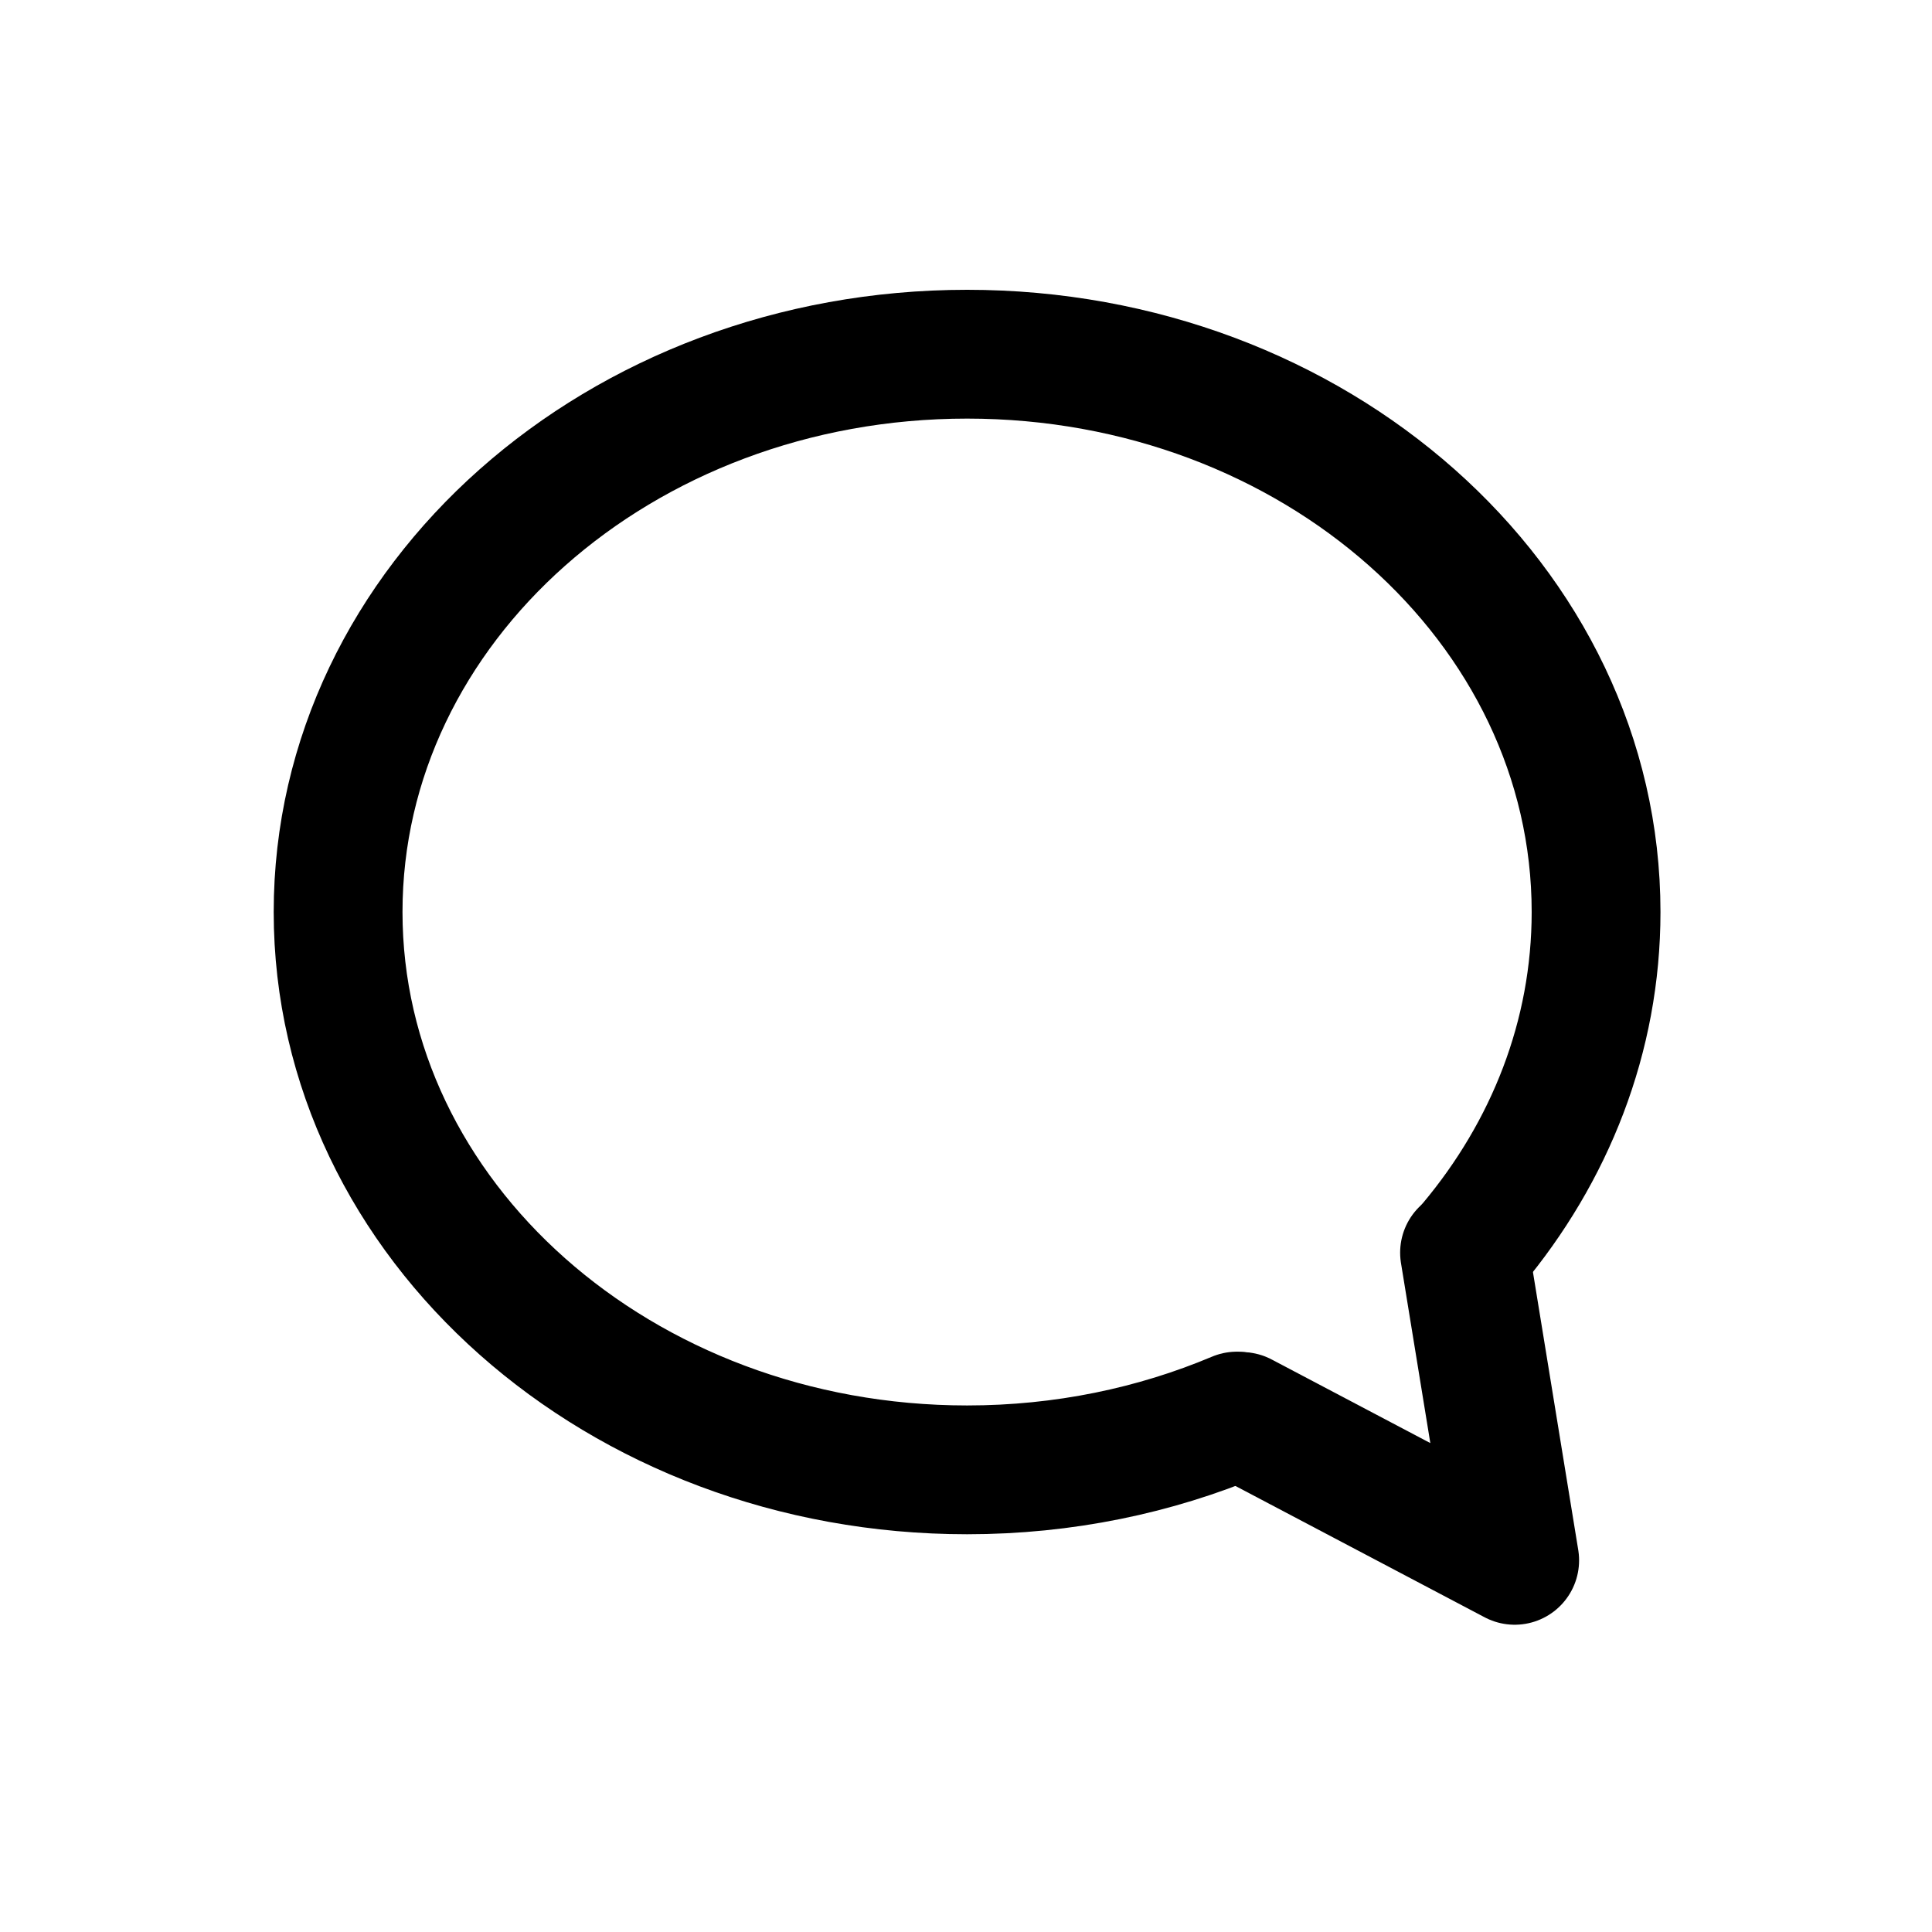
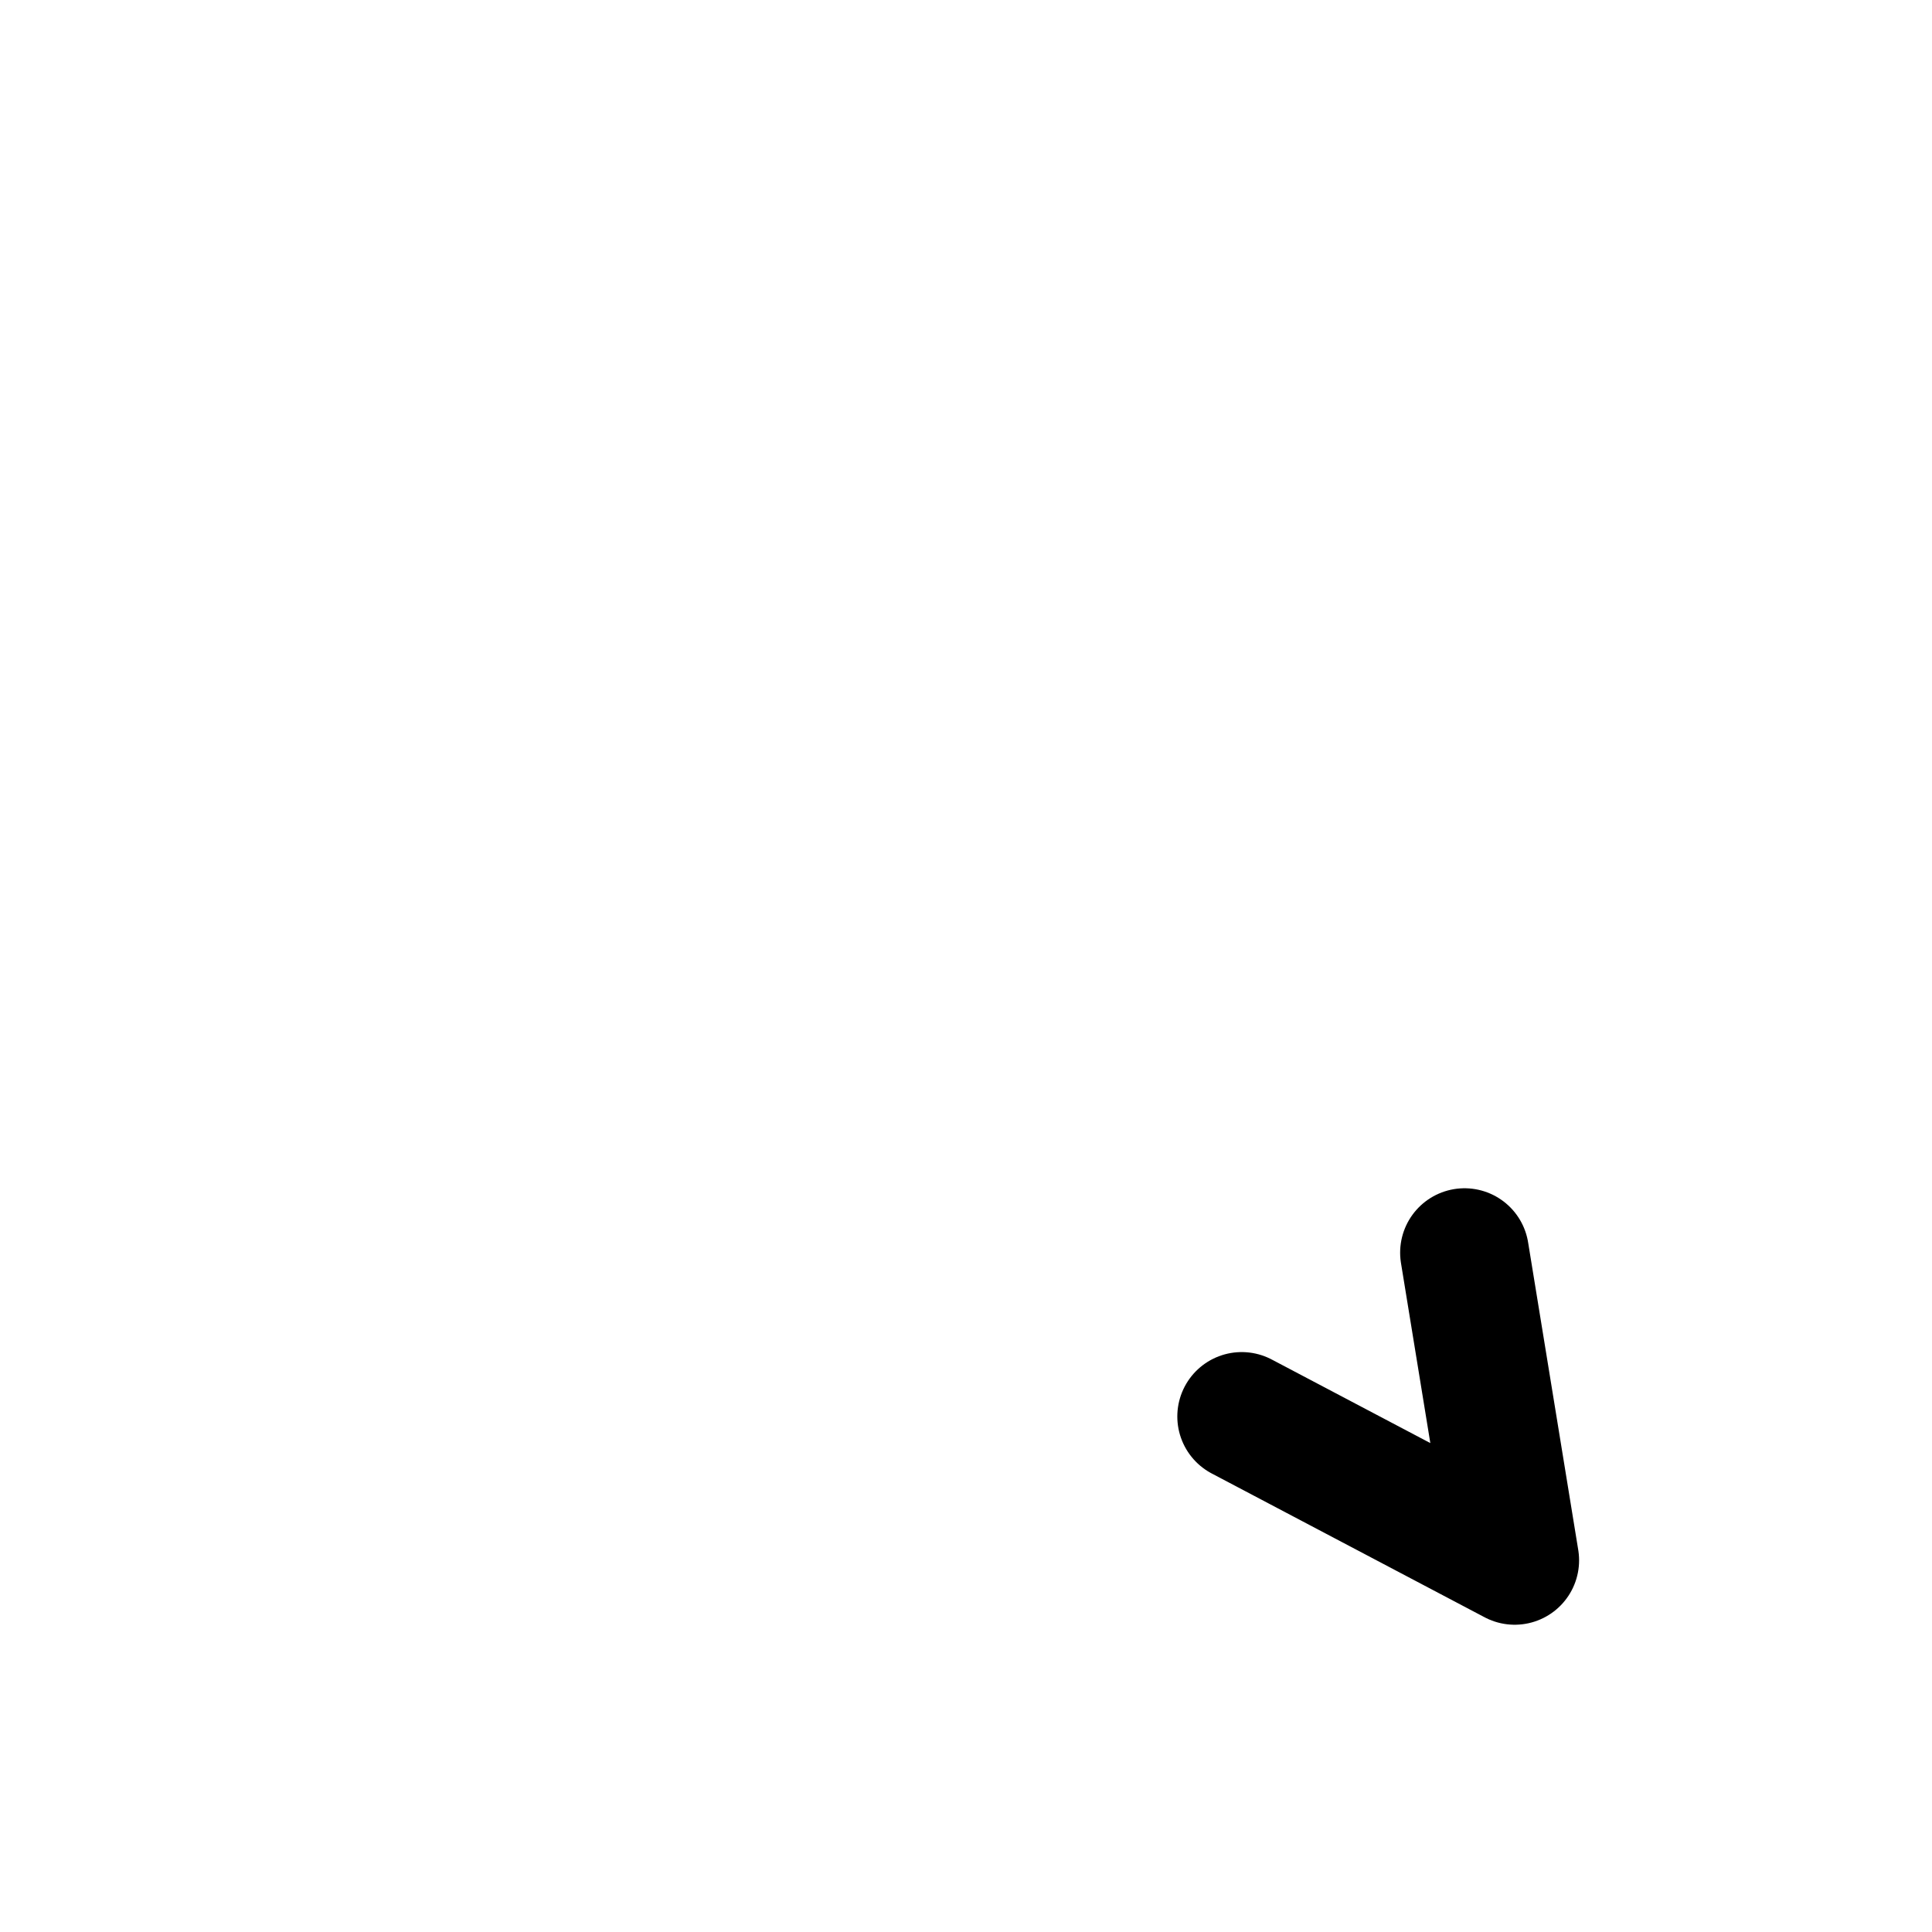
<svg xmlns="http://www.w3.org/2000/svg" width="24" height="24" viewBox="0 0 24 24" fill="none">
-   <path d="M15.365 17.591C14.35 18.019 13.213 18.259 12.014 18.259C7.698 18.259 4.2 15.156 4.2 11.329C4.2 7.502 7.698 4.4 12.014 4.4C16.329 4.4 19.827 7.502 19.827 11.329C19.827 12.878 19.254 14.309 18.286 15.463" stroke="black" stroke-width="1.6" stroke-linecap="round" stroke-linejoin="round" />
  <path d="M15.425 17.596L18.816 19.383L18.193 15.561" stroke="black" stroke-width="1.6" stroke-linecap="round" stroke-linejoin="round" />
</svg>